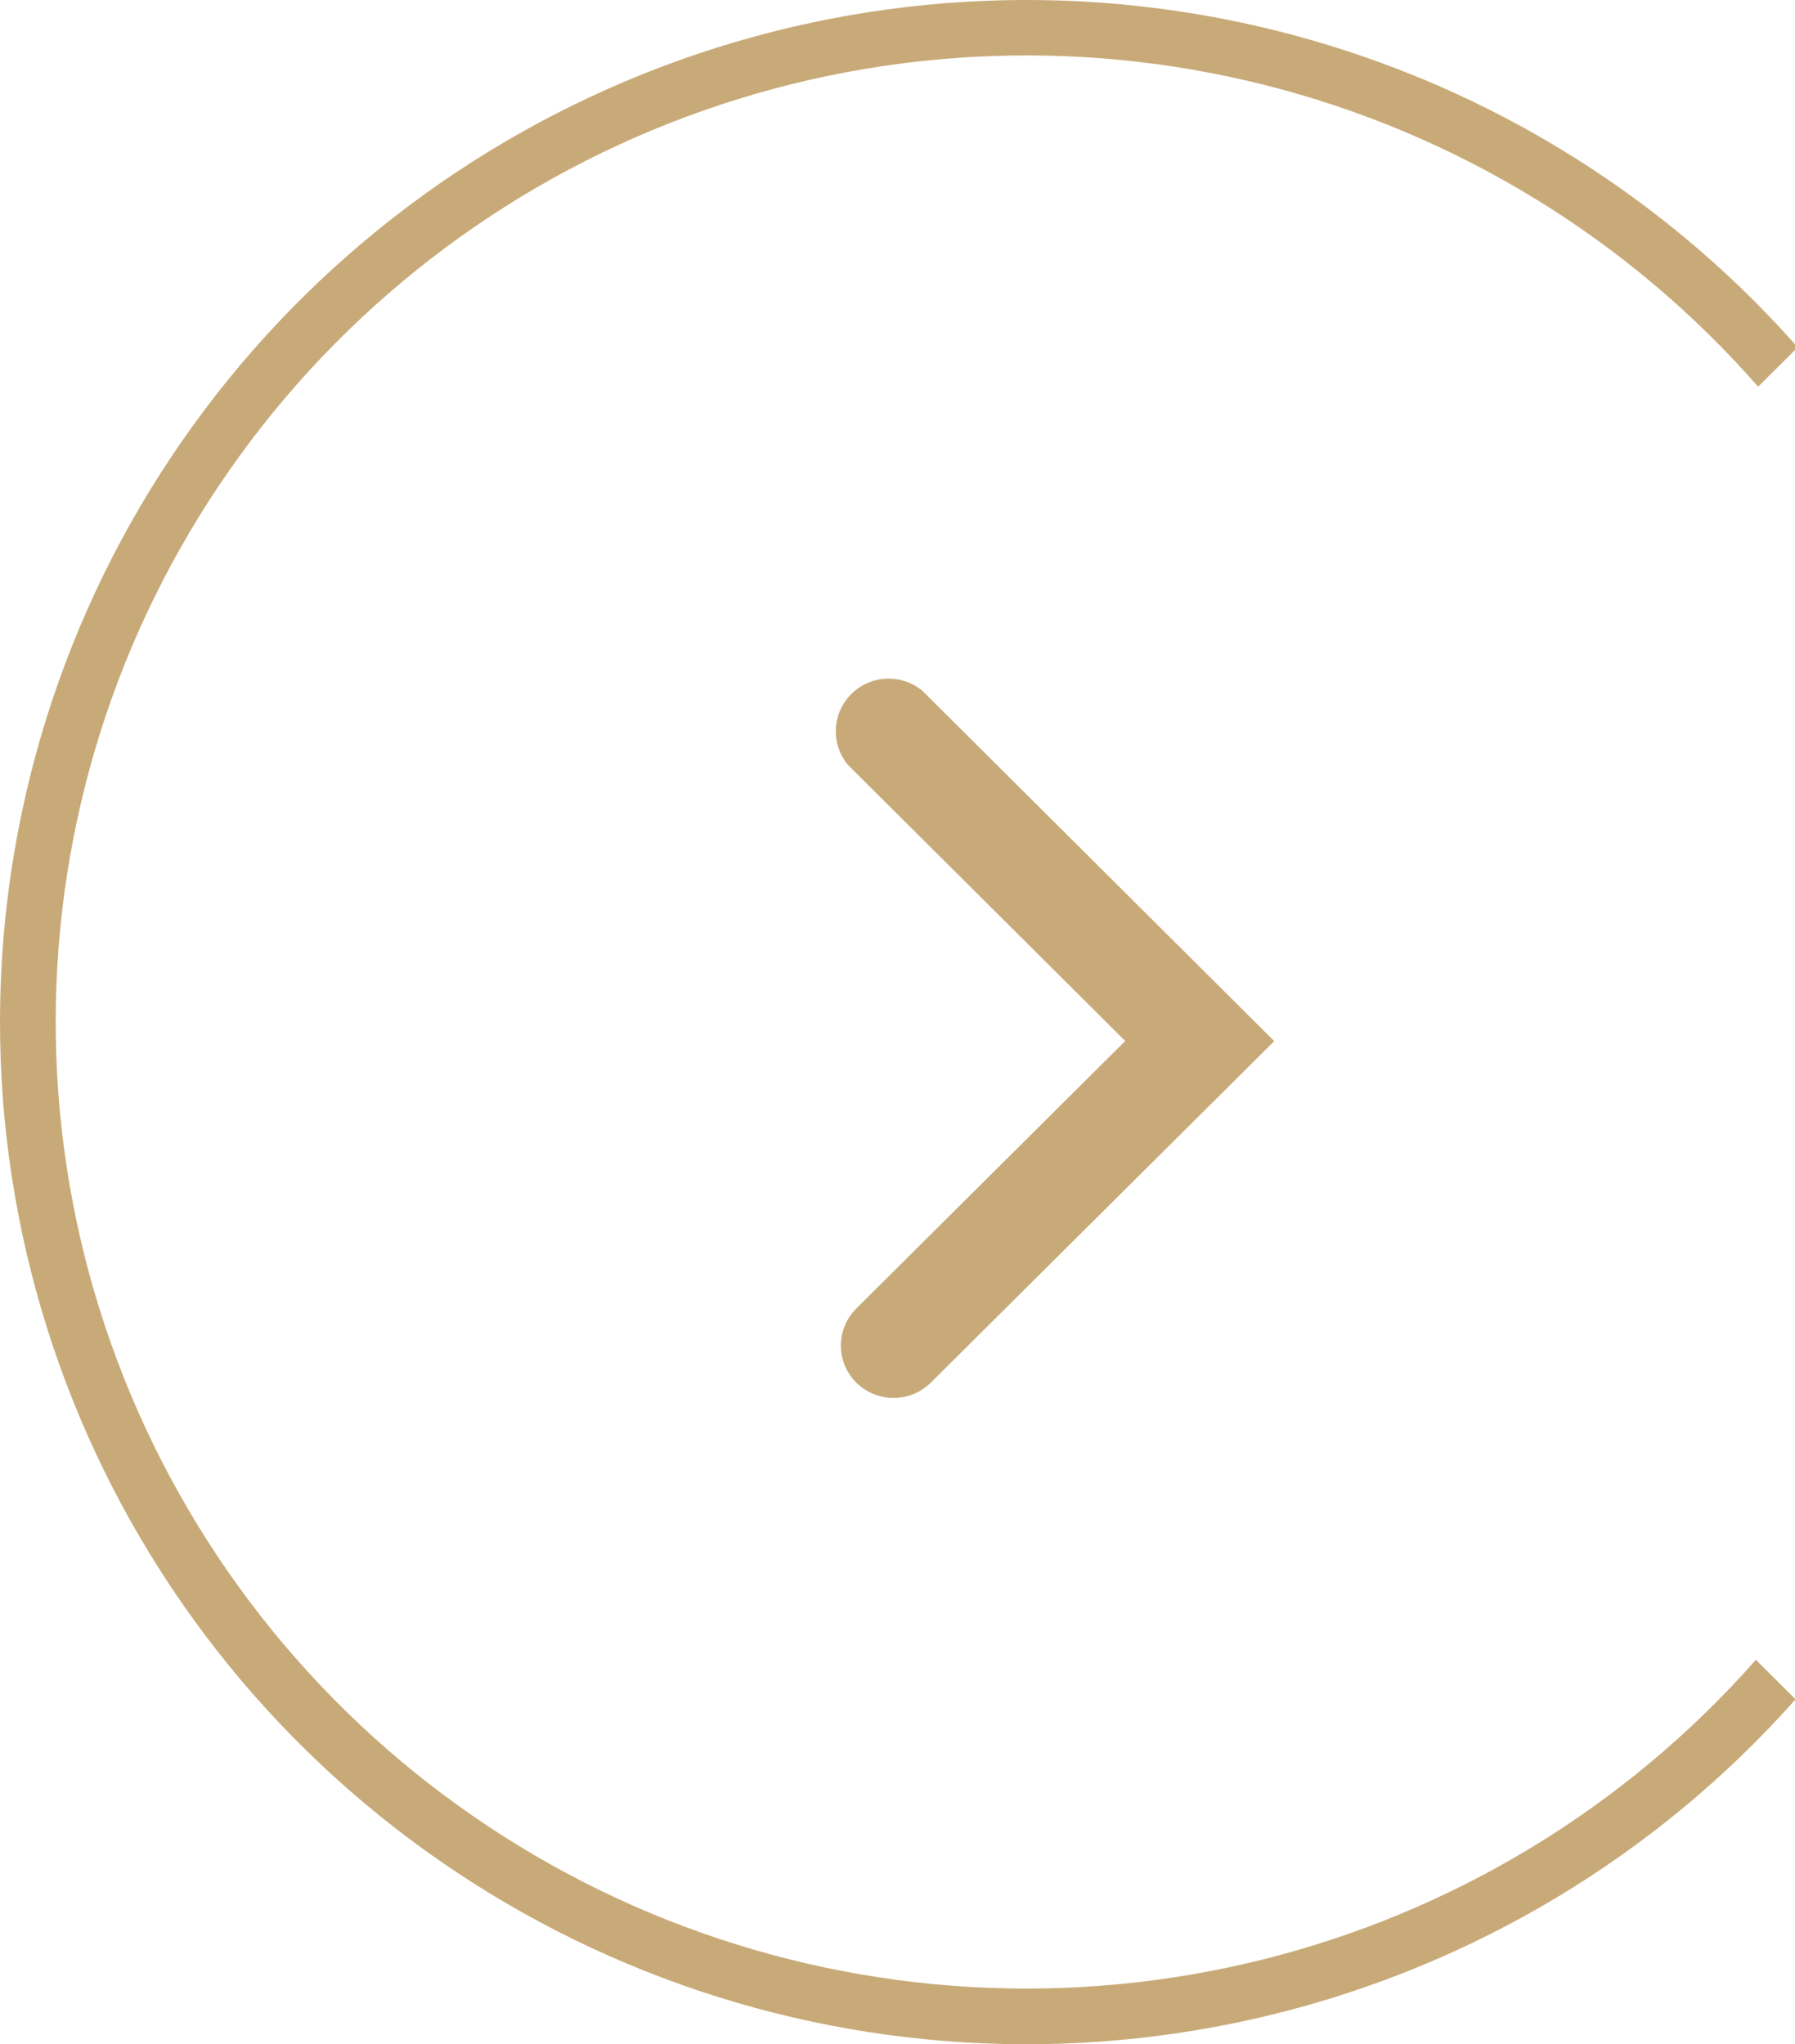
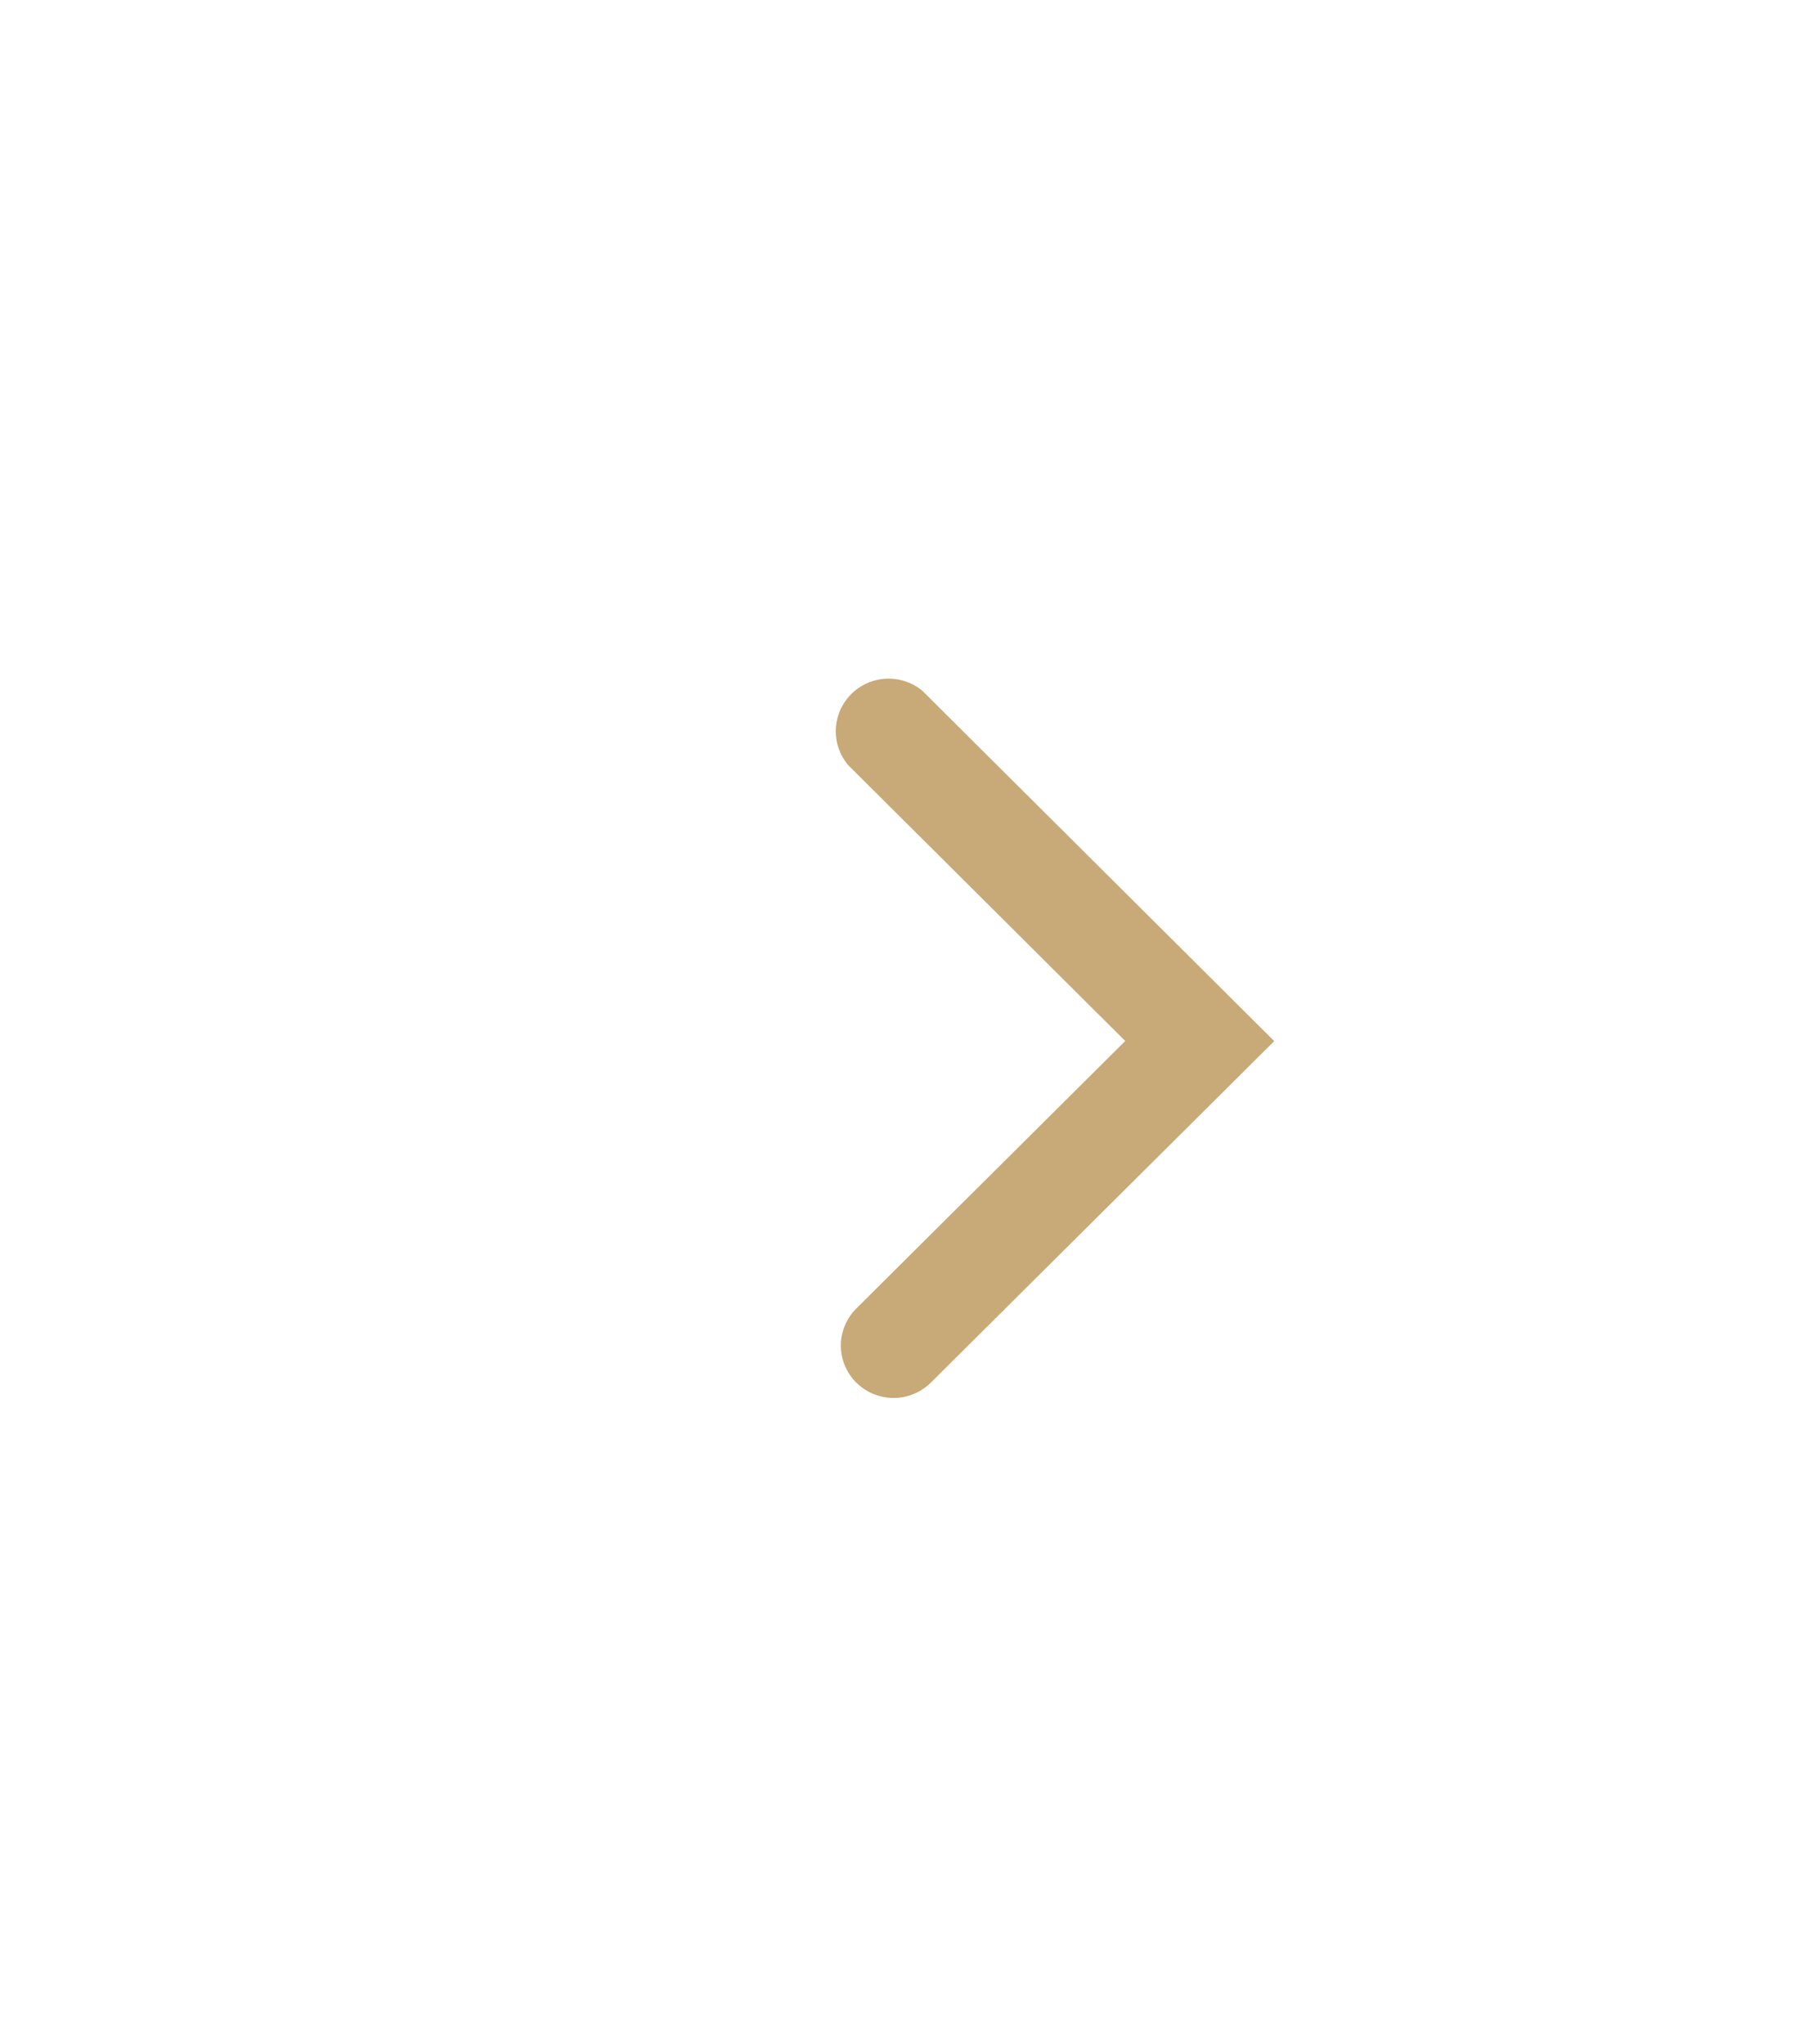
<svg xmlns="http://www.w3.org/2000/svg" width="43.022" height="49" viewBox="0 0 43.022 49" fill="none" version="1.1" id="svg3">
  <defs id="defs3" />
  <path d="m 20.525,33.142 c 0.237,0.234 0.558,0.366 0.892,0.366 0.334,0 0.655,-0.132 0.892,-0.366 l 8.232,-8.187 -8.432,-8.396 c -0.243,-0.202 -0.552,-0.305 -0.868,-0.291 -0.316,0.014 -0.615,0.145 -0.838,0.368 -0.224,0.223 -0.355,0.52 -0.37,0.835 -0.014,0.314 0.09,0.623 0.292,0.865 l 6.644,6.616 -6.444,6.411 c -0.118,0.117 -0.211,0.256 -0.275,0.408 -0.064,0.153 -0.097,0.317 -0.097,0.482 0,0.165 0.033,0.329 0.097,0.482 0.064,0.153 0.157,0.291 0.275,0.408 z" fill="#c8aa78" id="path2" />
-   <path d="m 42.13,9.277 0.892,-0.888 v -0.138 c -3.311,-3.721 -7.681,-6.351 -12.529,-7.54 -4.848,-1.189 -9.945,-0.882 -14.613,0.881 C 11.211,3.356 7.192,6.491 4.355,10.583 1.519,14.675 0,19.528 0,24.5 c 0,4.972 1.519,9.825 4.355,13.917 2.836,4.092 6.856,7.227 11.524,8.99 4.668,1.763 9.765,2.07 14.613,0.881 4.848,-1.189 9.218,-3.819 12.529,-7.54 v -0.031 l -0.936,-0.932 c -3.124,3.541 -7.258,6.05 -11.851,7.191 -4.593,1.141 -9.426,0.86 -13.855,-0.806 C 11.951,44.503 8.139,41.532 5.451,37.653 2.763,33.773 1.327,29.169 1.335,24.456 1.343,19.742 2.795,15.144 5.497,11.273 8.199,7.403 12.022,4.445 16.456,2.795 c 4.434,-1.65 9.268,-1.915 13.857,-0.758 4.589,1.157 8.714,3.68 11.826,7.232 z" fill="#c8aa78" id="path3" />
</svg>